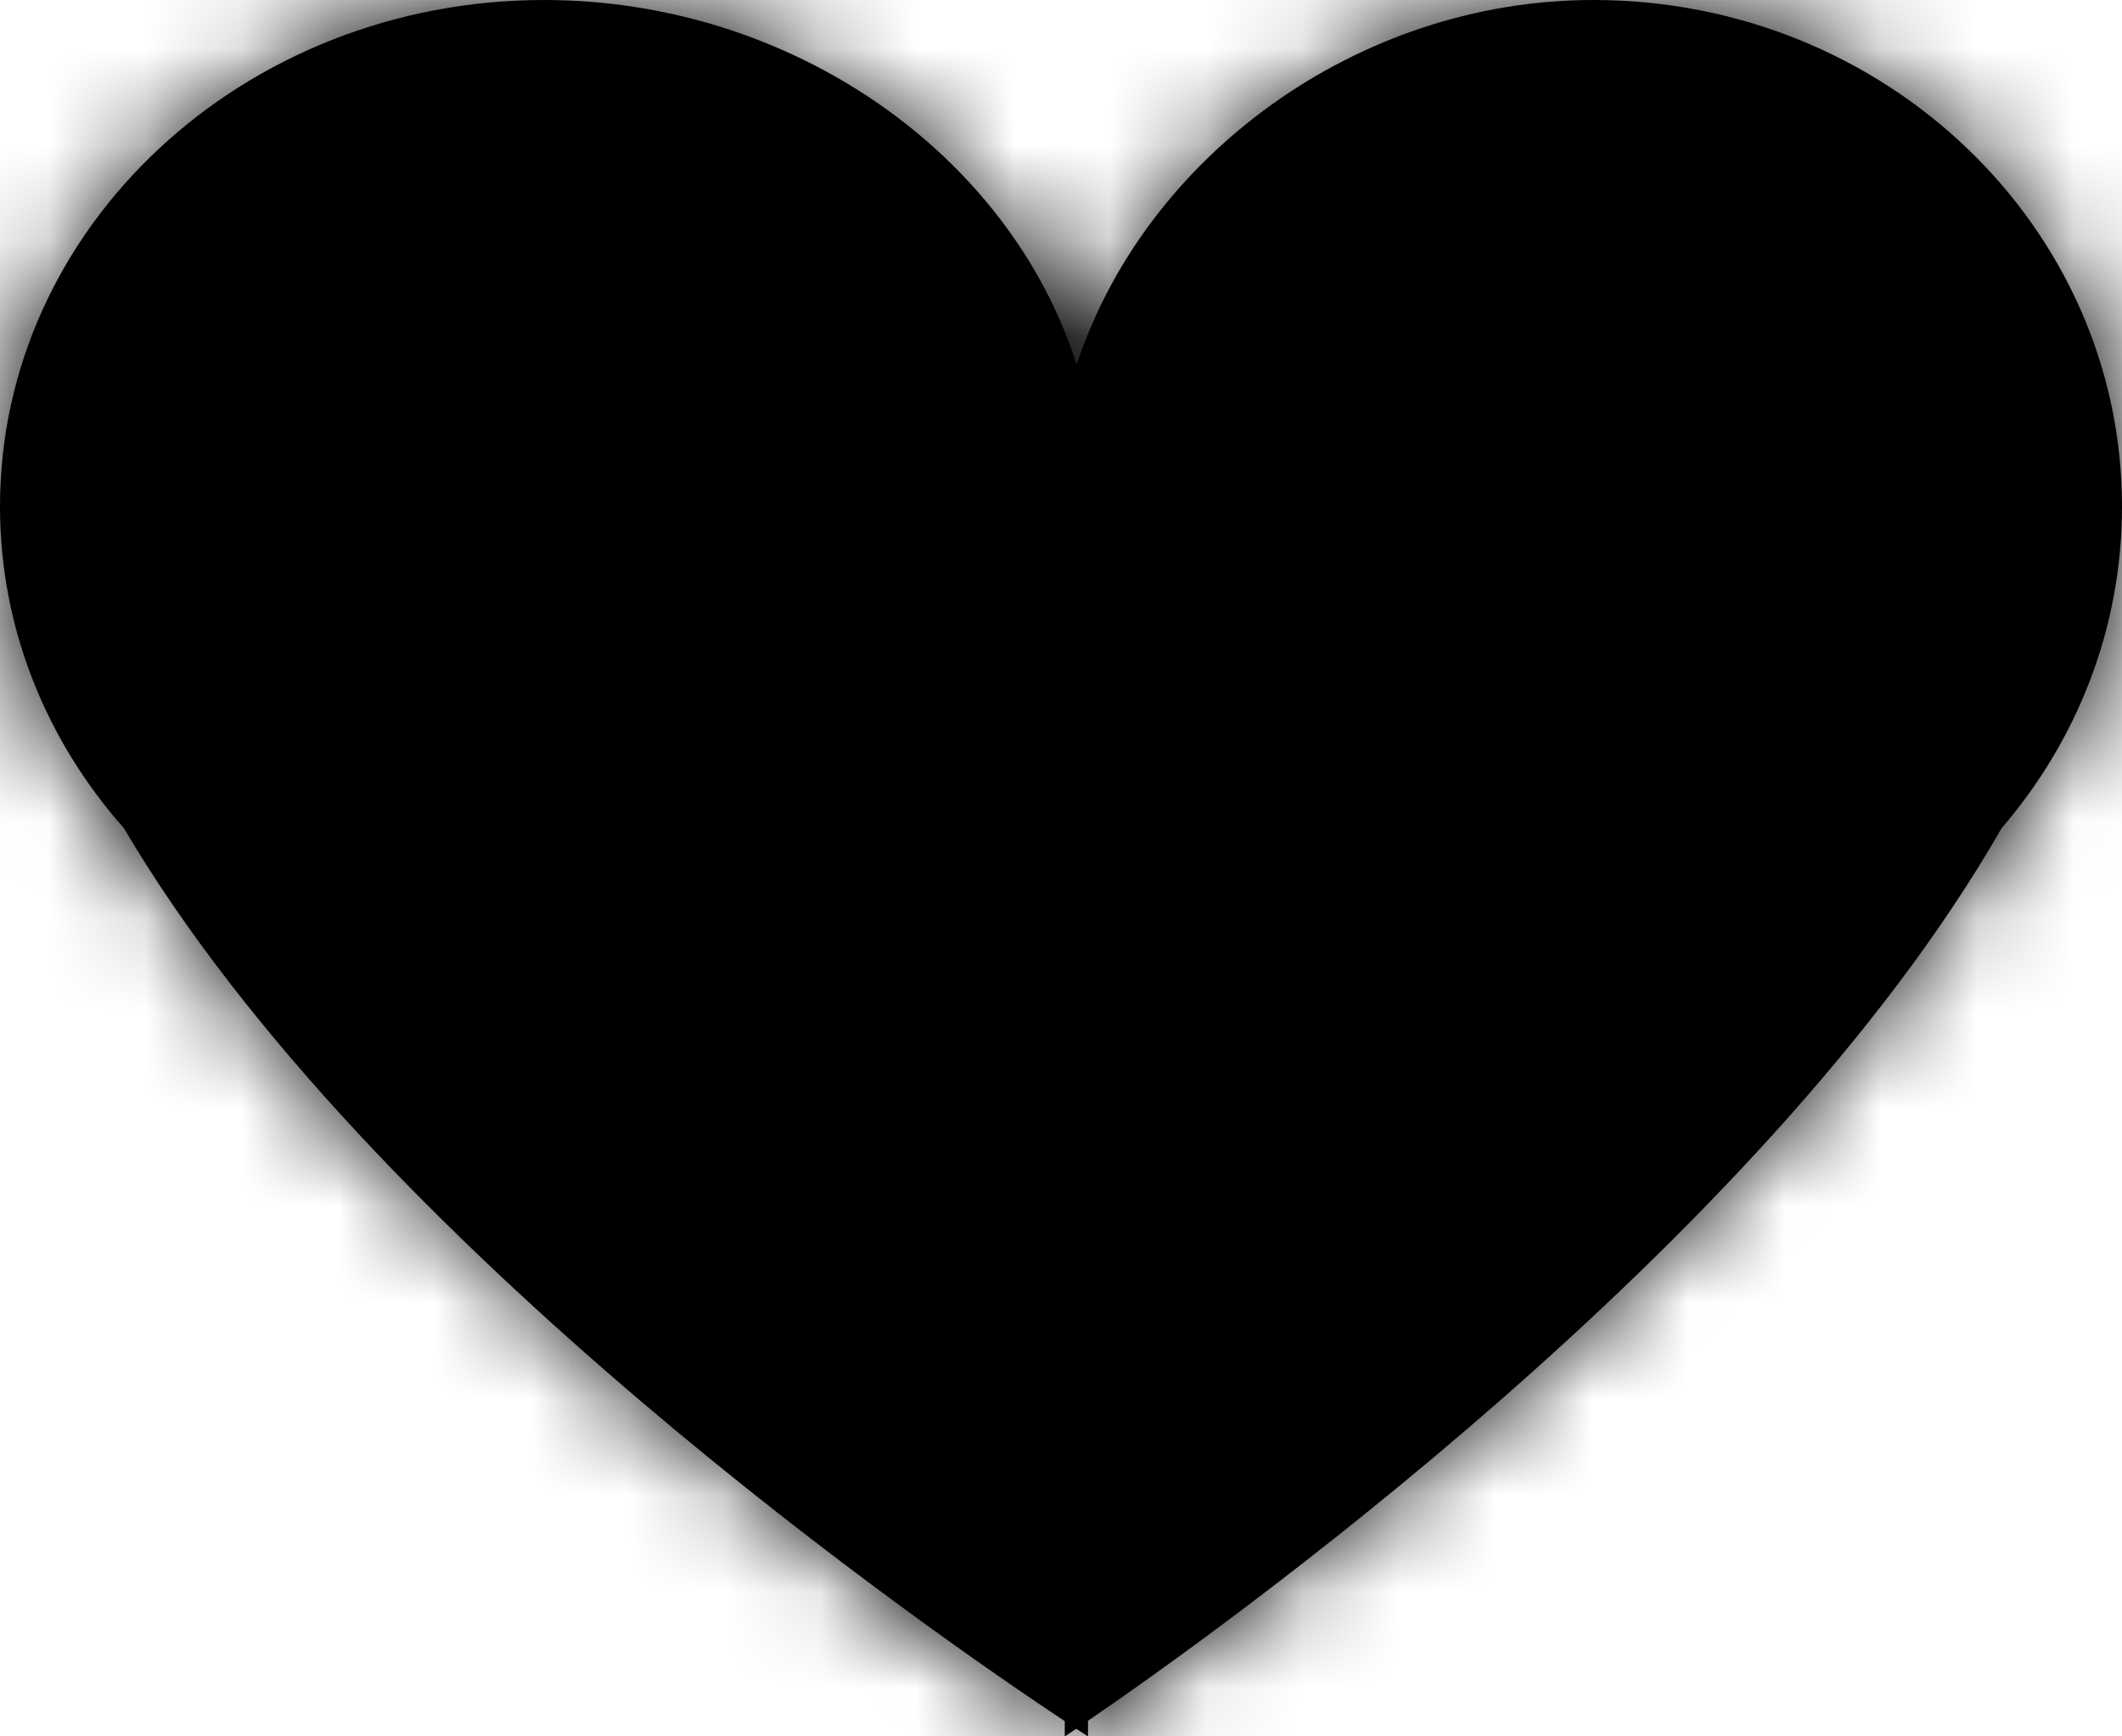
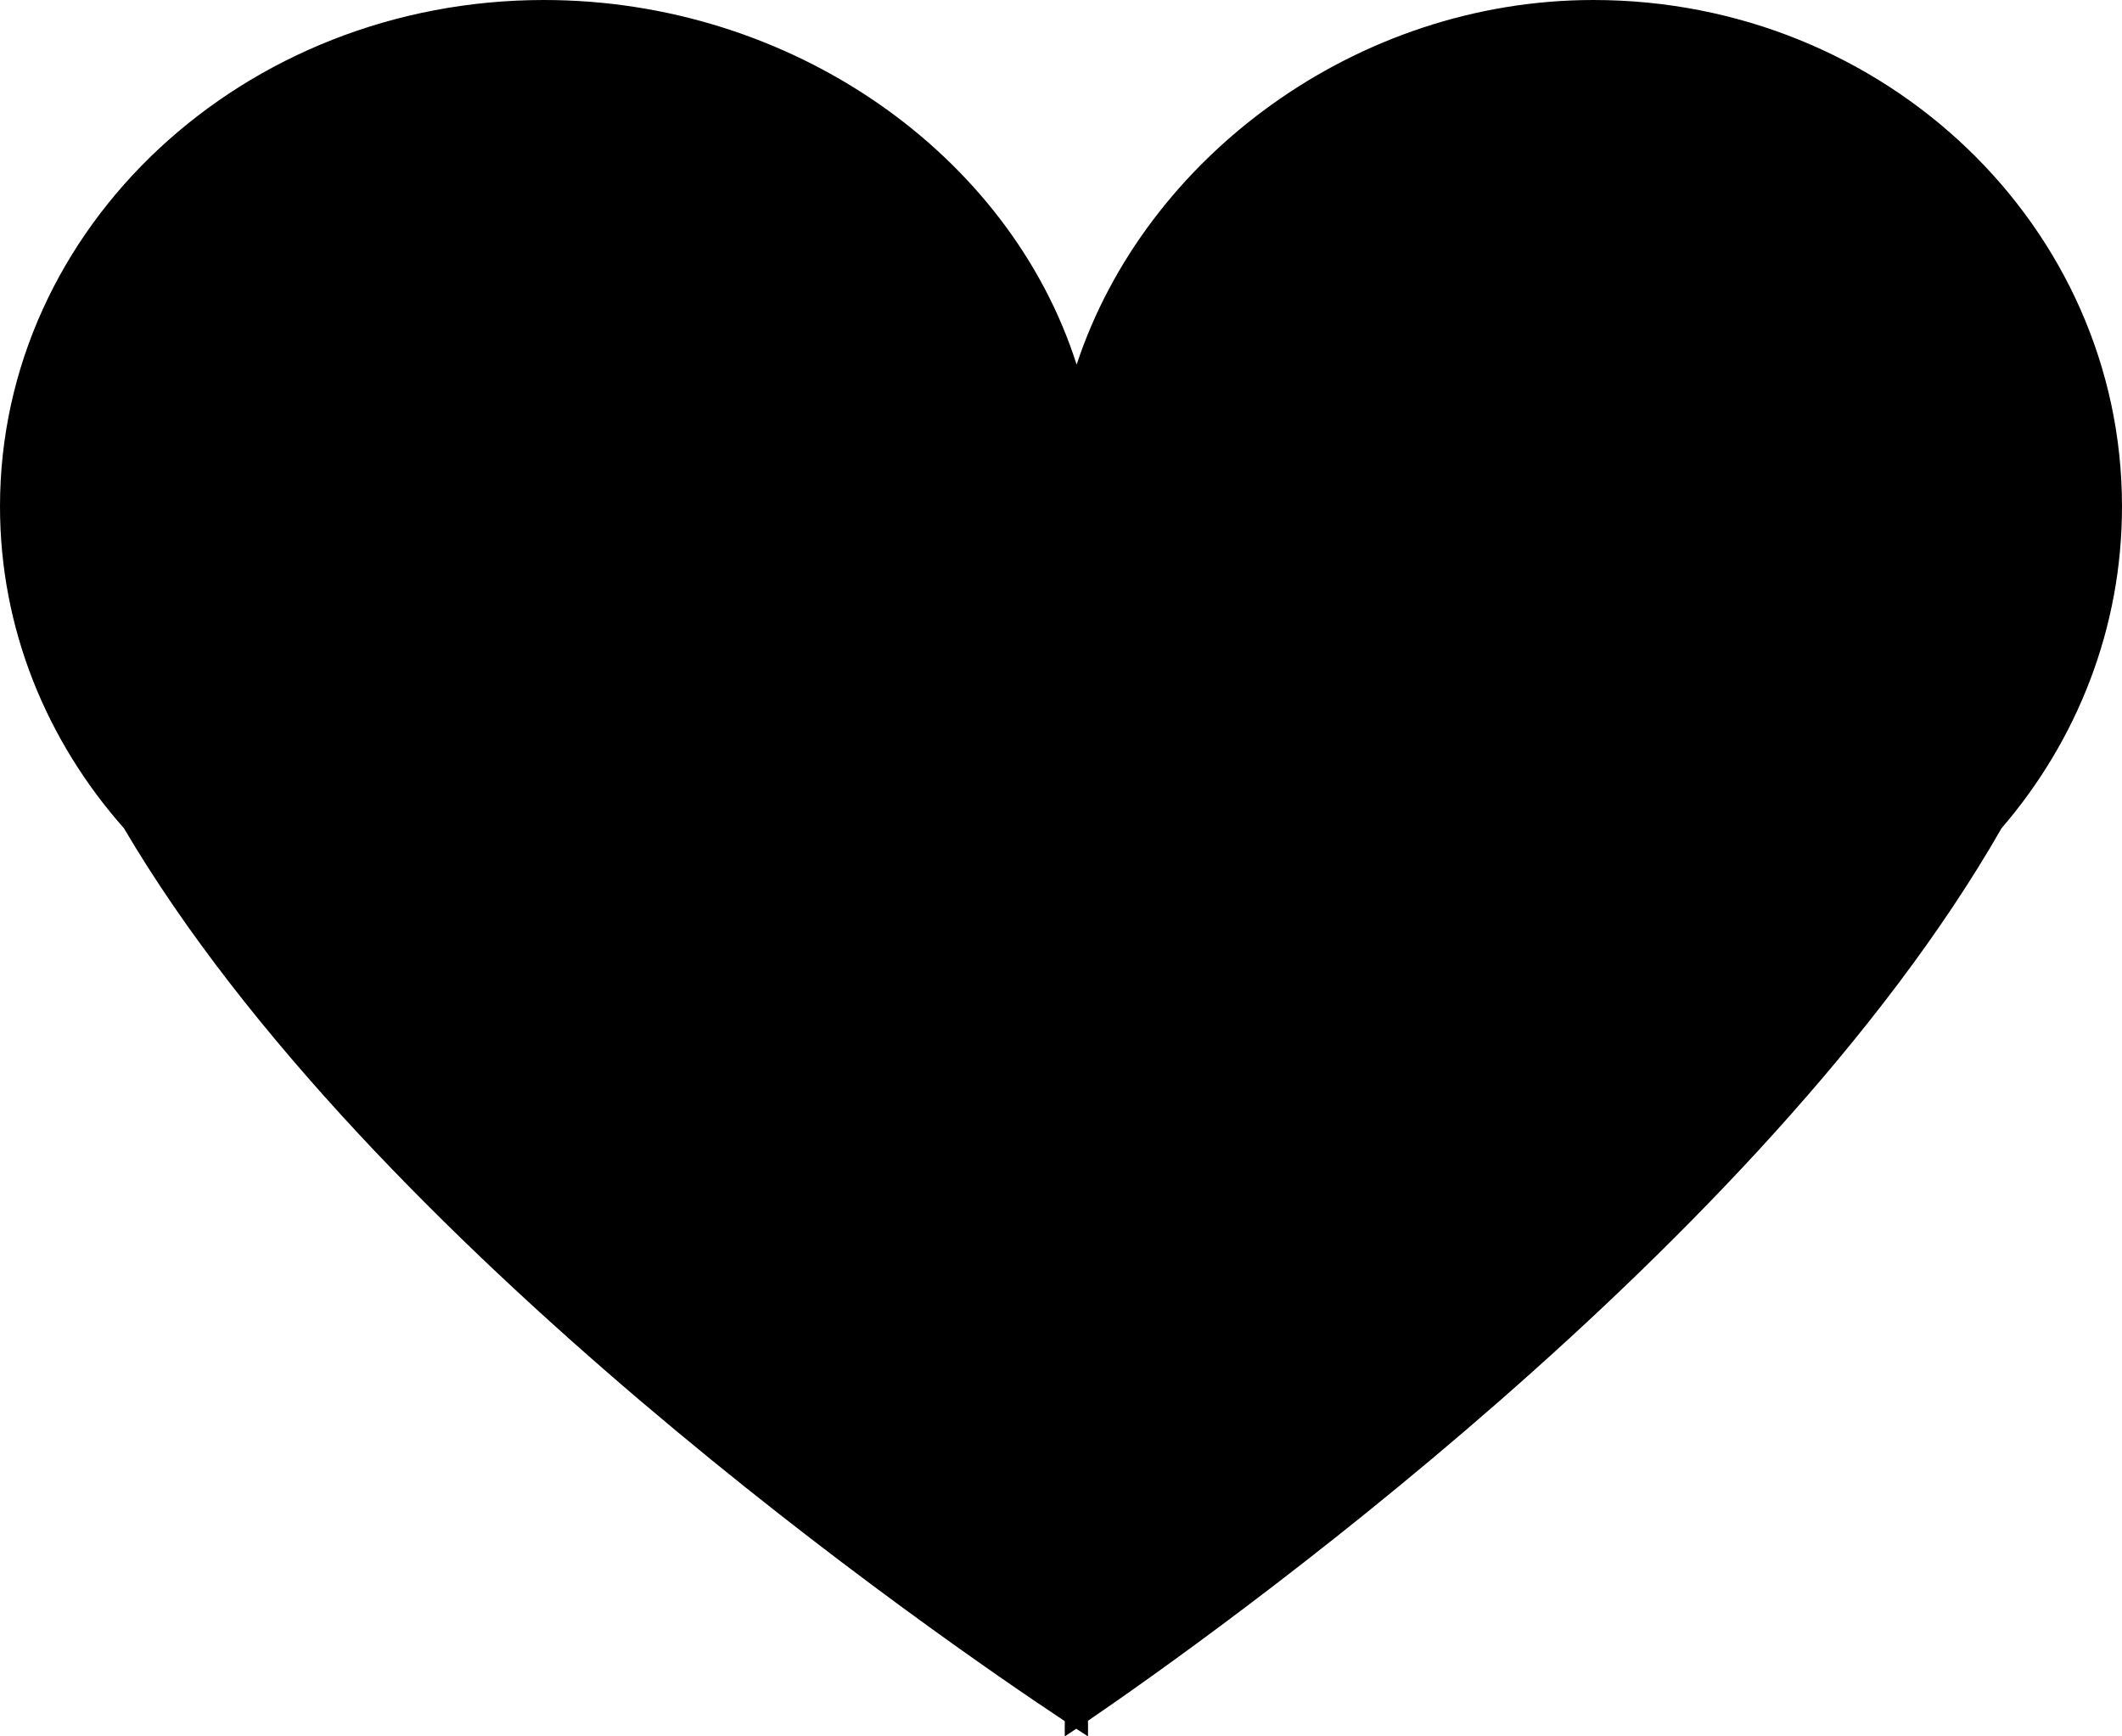
<svg xmlns="http://www.w3.org/2000/svg" viewBox="0 0 22 18">
  <mask id="a" fill="white">
-     <path d="M11.039 17.842C9.771 17.002 3.839 12.923 1.285 8.586C0.482 7.679 0 6.517 0 5.25C0 2.351 2.525 0 5.64 0C8.206 0 10.467 1.596 11.162 3.78C11.87 1.632 14.06 0 16.52 0C19.546 0 22 2.351 22 5.25C22 6.517 21.532 7.679 20.751 8.586C18.274 12.915 12.526 16.987 11.28 17.838V18C11.28 18 11.238 17.973 11.158 17.921C11.08 17.973 11.039 18 11.039 18V17.842Z" clip-rule="evenodd" fill-rule="evenodd" />
+     <path d="M11.039 17.842C9.771 17.002 3.839 12.923 1.285 8.586C0.482 7.679 0 6.517 0 5.25C0 2.351 2.525 0 5.64 0C8.206 0 10.467 1.596 11.162 3.78C11.87 1.632 14.06 0 16.52 0C19.546 0 22 2.351 22 5.25C22 6.517 21.532 7.679 20.751 8.586C18.274 12.915 12.526 16.987 11.28 17.838V18C11.08 17.973 11.039 18 11.039 18V17.842Z" clip-rule="evenodd" fill-rule="evenodd" />
  </mask>
  <path d="M11.039 17.842C9.771 17.002 3.839 12.923 1.285 8.586C0.482 7.679 0 6.517 0 5.25C0 2.351 2.525 0 5.64 0C8.206 0 10.467 1.596 11.162 3.78C11.87 1.632 14.06 0 16.52 0C19.546 0 22 2.351 22 5.25C22 6.517 21.532 7.679 20.751 8.586C18.274 12.915 12.526 16.987 11.28 17.838V18C11.28 18 11.238 17.973 11.158 17.921C11.08 17.973 11.039 18 11.039 18V17.842Z" clip-rule="evenodd" fill-rule="evenodd" />
-   <path d="m11.039 17.842h4v-2.147l-1.789-1.187-2.211 3.333zm-9.754-9.256 3.447-2.03-0.196-0.332-0.256-0.289-2.995 2.651zm9.877-4.806-3.812 1.213 3.743 11.765 3.867-11.725-3.799-1.253zm9.589 4.806-3.033-2.608-0.249 0.29-0.19 0.332 3.472 1.987zm-9.471 9.252-2.256-3.303-1.744 1.191v2.112h4zm0 0.162-2.151 3.373 6.151 3.922v-7.295h-4zm-0.122-0.079 2.192-3.346-2.224-1.457-2.204 1.486 2.236 3.317zm-0.119 0.079h-4v7.409l6.195-4.065-2.195-3.344zm2.211-3.491c-0.56-0.371-2.218-1.504-4.014-3.031-1.857-1.579-3.57-3.336-4.504-4.921l-6.893 4.06c1.62 2.751 4.151 5.202 6.215 6.957 2.125 1.807 4.067 3.134 4.774 3.603l4.422-6.667zm-8.97-8.574c-0.202-0.228-0.28-0.462-0.28-0.685h-8c0 2.311 0.886 4.401 2.29 5.987l5.99-5.302zm-0.28-0.685c0-0.425 0.459-1.25 1.64-1.25v-8c-5.049 0-9.64 3.876-9.64 9.25h8zm1.64-1.25c1.005 0 1.596 0.635 1.71 0.993l7.623-2.425c-1.276-4.009-5.206-6.567-9.334-6.567v8zm9.321 1.033c0.16-0.484 0.8-1.033 1.559-1.033v-8c-4.159 0-7.899 2.715-9.156 6.527l7.597 2.506zm1.559-1.033c0.981 0 1.48 0.72 1.48 1.25h8c0-5.269-4.408-9.25-9.48-9.25v8zm1.48 1.25c0 0.256-0.09 0.505-0.281 0.728l6.065 5.217c1.369-1.591 2.216-3.667 2.216-5.945h-8zm-0.72 1.349c-0.906 1.583-2.564 3.334-4.361 4.907-1.739 1.522-3.346 2.654-3.895 3.028l4.512 6.606c0.698-0.476 2.587-1.807 4.653-3.615 2.008-1.758 4.463-4.207 6.034-6.952l-6.943-3.974zm-10 11.238v0.162h8v-0.162h-8zm4 0.162c2.151-3.373 2.151-3.373 2.151-3.373 1e-4 1e-4 1e-4 1e-4 2e-4 1e-4 1e-4 1e-4 2e-4 2e-4 3e-4 2e-4 2e-4 1e-4 3e-4 3e-4 5e-4 4e-4 3e-4 2e-4 6e-4 4e-4 9e-4 5e-4 5e-4 3e-4 8e-4 5e-4 1e-3 7e-4l-9e-4 -6e-4c-0.002-0.001-0.006-4e-3 -0.013-0.008-0.014-0.009-0.037-0.024-0.07-0.045l-4.384 6.692c0.047 0.031 0.085 0.055 0.112 0.073 0.014 0.009 0.025 0.016 0.034 0.022 0.004 0.003 0.008 0.005 0.011 7e-3 0.001 1e-3 0.003 0.002 0.004 0.003 5.8e-4 3e-4 0.001 7e-4 0.002 1e-3 2.5e-4 1e-4 4.8e-4 3e-4 7.1e-4 4e-4 1.1e-4 1e-4 2.2e-4 2e-4 3.3e-4 2e-4 5e-5 1e-4 1.1e-4 1e-4 1.6e-4 1e-4 3e-5 1e-4 7e-5 1e-4 8e-5 1e-4 4e-5 0 8e-5 0 2.151-3.373zm-2.358-3.396c-0.031 0.021-0.054 0.036-0.067 0.045-0.007 0.004-0.011 0.007-0.012 0.008-8.5e-4 6e-4 -0.001 7e-4 -7e-4 5e-4 2e-4 -2e-4 5.5e-4 -4e-4 0.001-7e-4 2.5e-4 -2e-4 5.4e-4 -4e-4 8.8e-4 -6e-4 1.6e-4 -1e-4 3.4e-4 -2e-4 5.3e-4 -4e-4 9e-5 0 1.9e-4 -1e-4 2.8e-4 -2e-4h1.5e-4c3e-5 -1e-4 7e-5 -1e-4 8e-5 -1e-4 4e-5 0 7e-5 0 2.195 3.344l2.195 3.344s1e-4 0 1e-4 -1e-4c1e-4 0 1e-4 0 2e-4 -1e-4 1e-4 0 2e-4 -1e-4 3e-4 -2e-4 2e-4 -1e-4 5e-4 -3e-4 7e-4 -4e-4 5e-4 -4e-4 1e-3 -7e-4 0.002-0.001 0.001-8e-4 0.003-0.002 4e-3 -0.003 0.003-0.002 0.006-0.004 0.011-0.007 0.009-0.006 0.019-0.013 0.033-0.022 0.027-0.018 0.064-0.043 0.11-0.074l-4.472-6.633zm6.117 3.396v-0.158h-8v0.158h8z" mask="url(#a)" />
</svg>